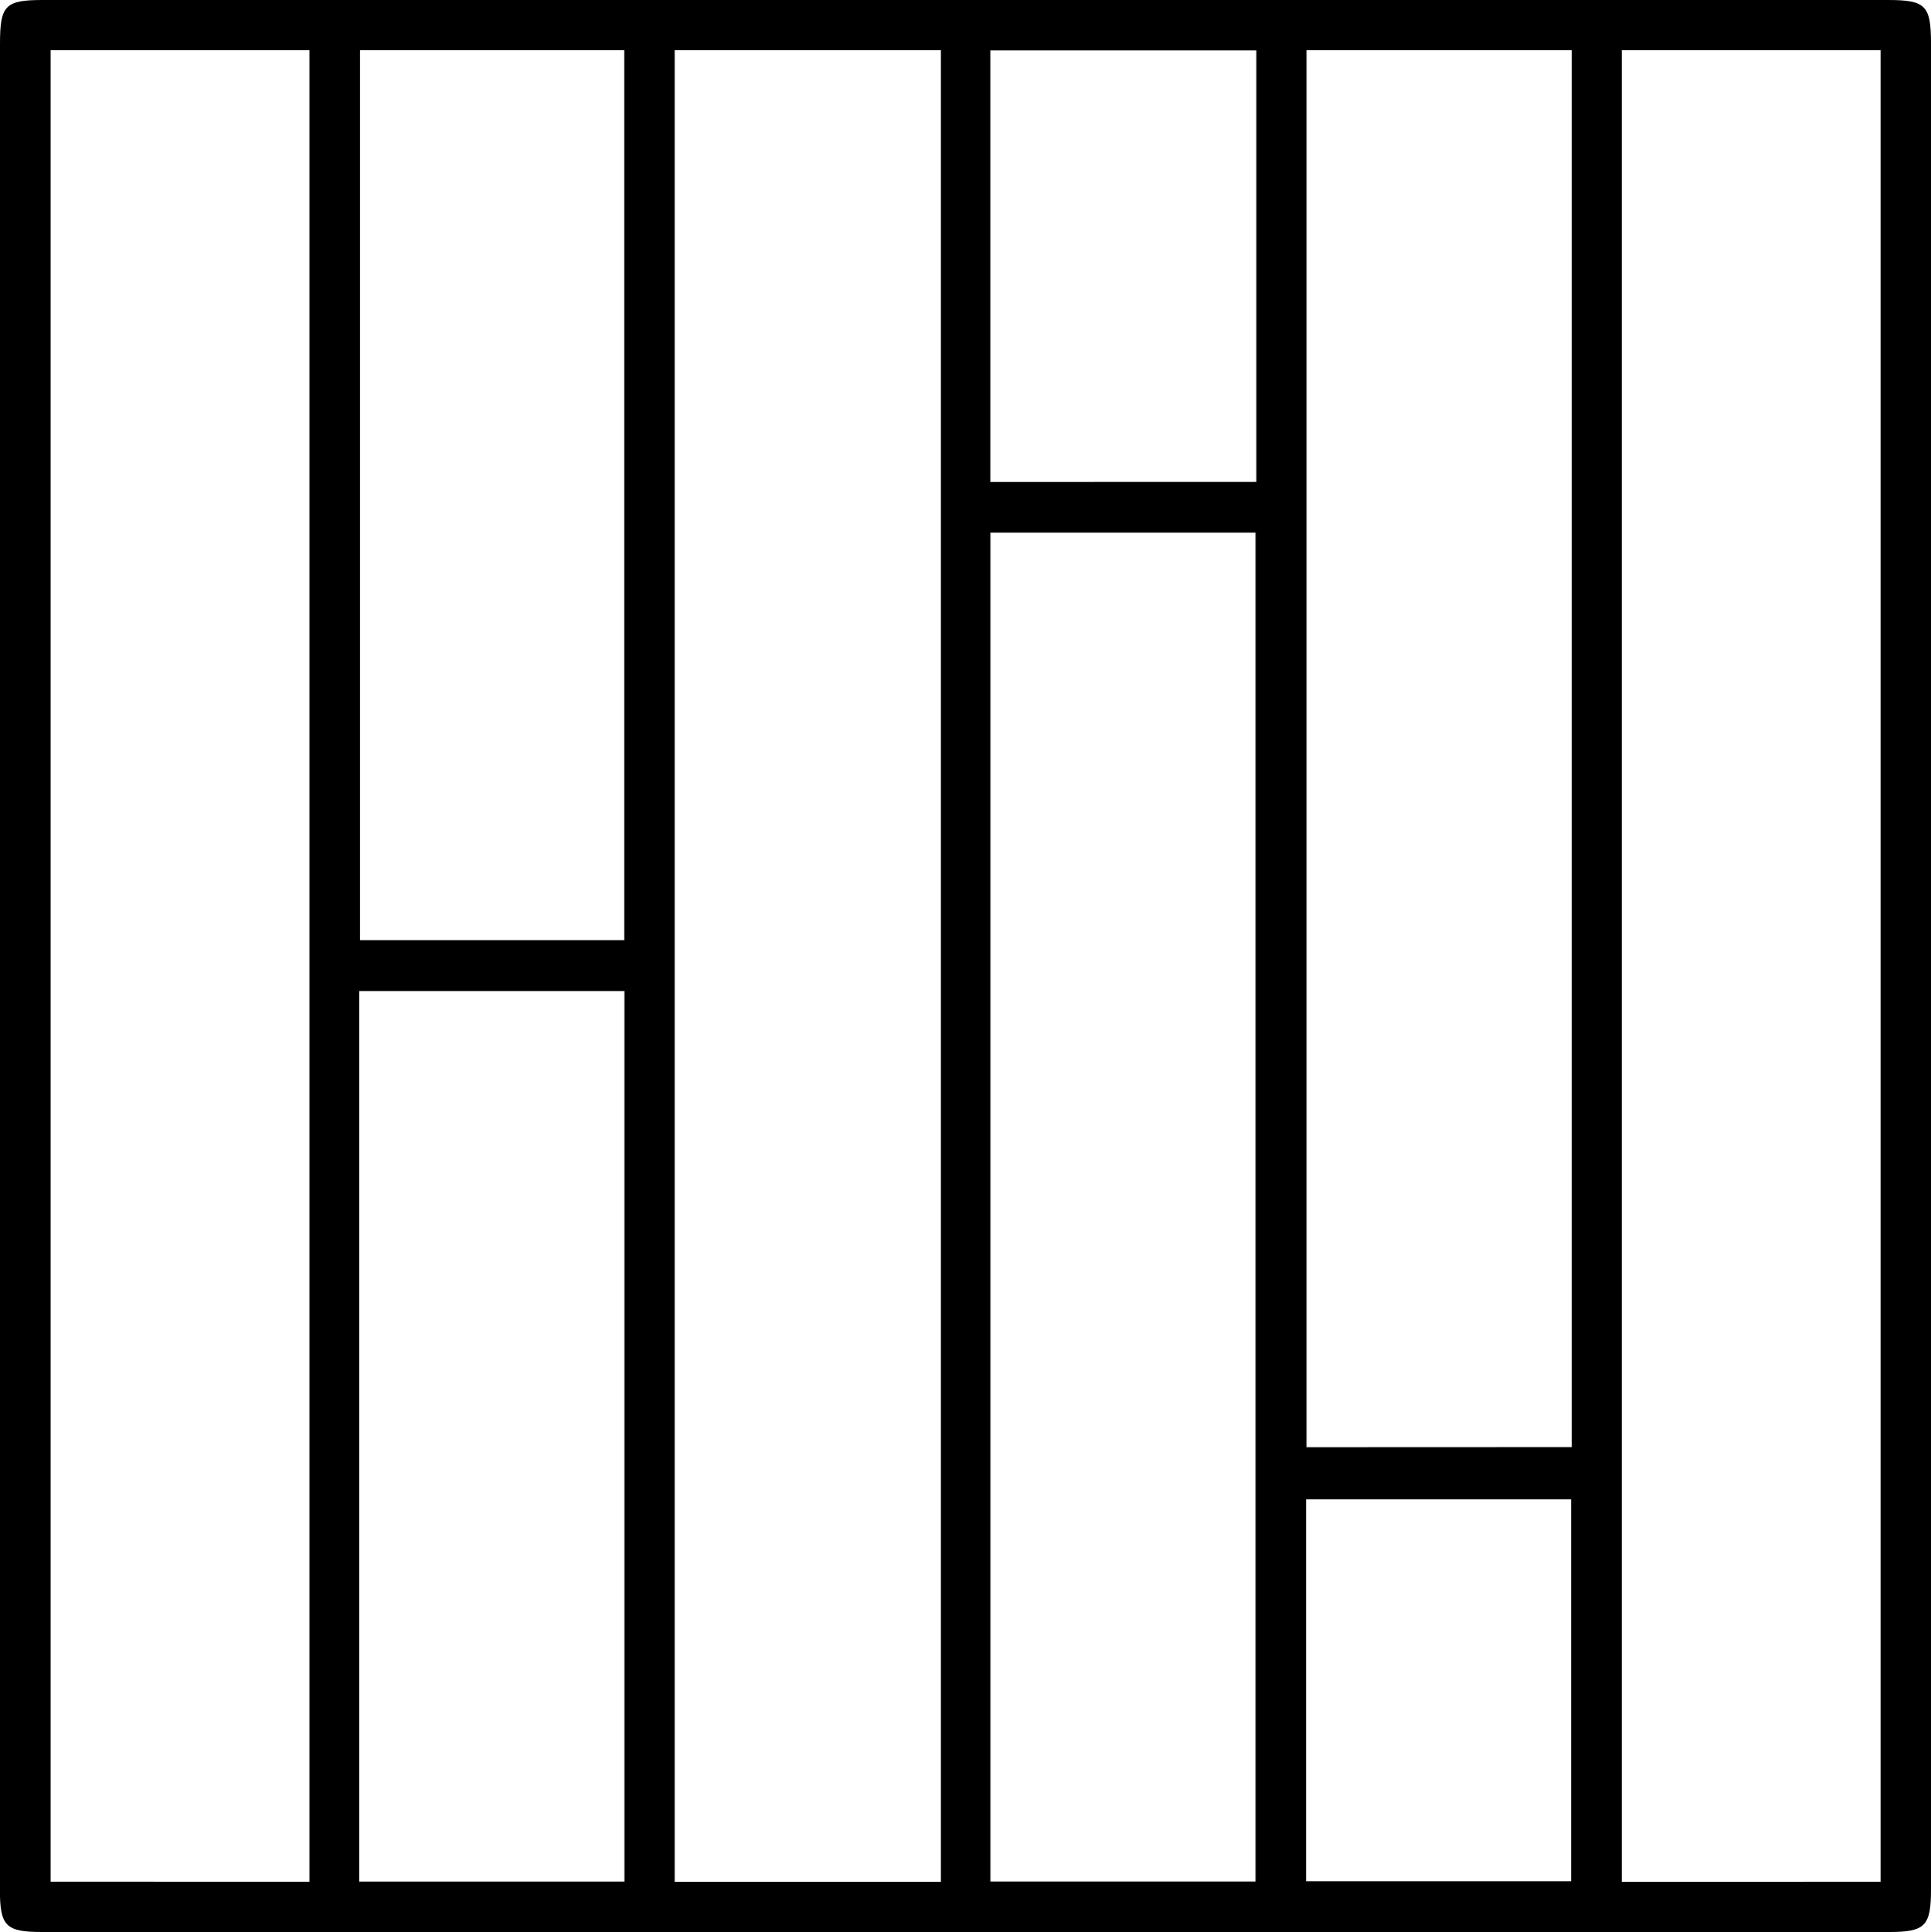
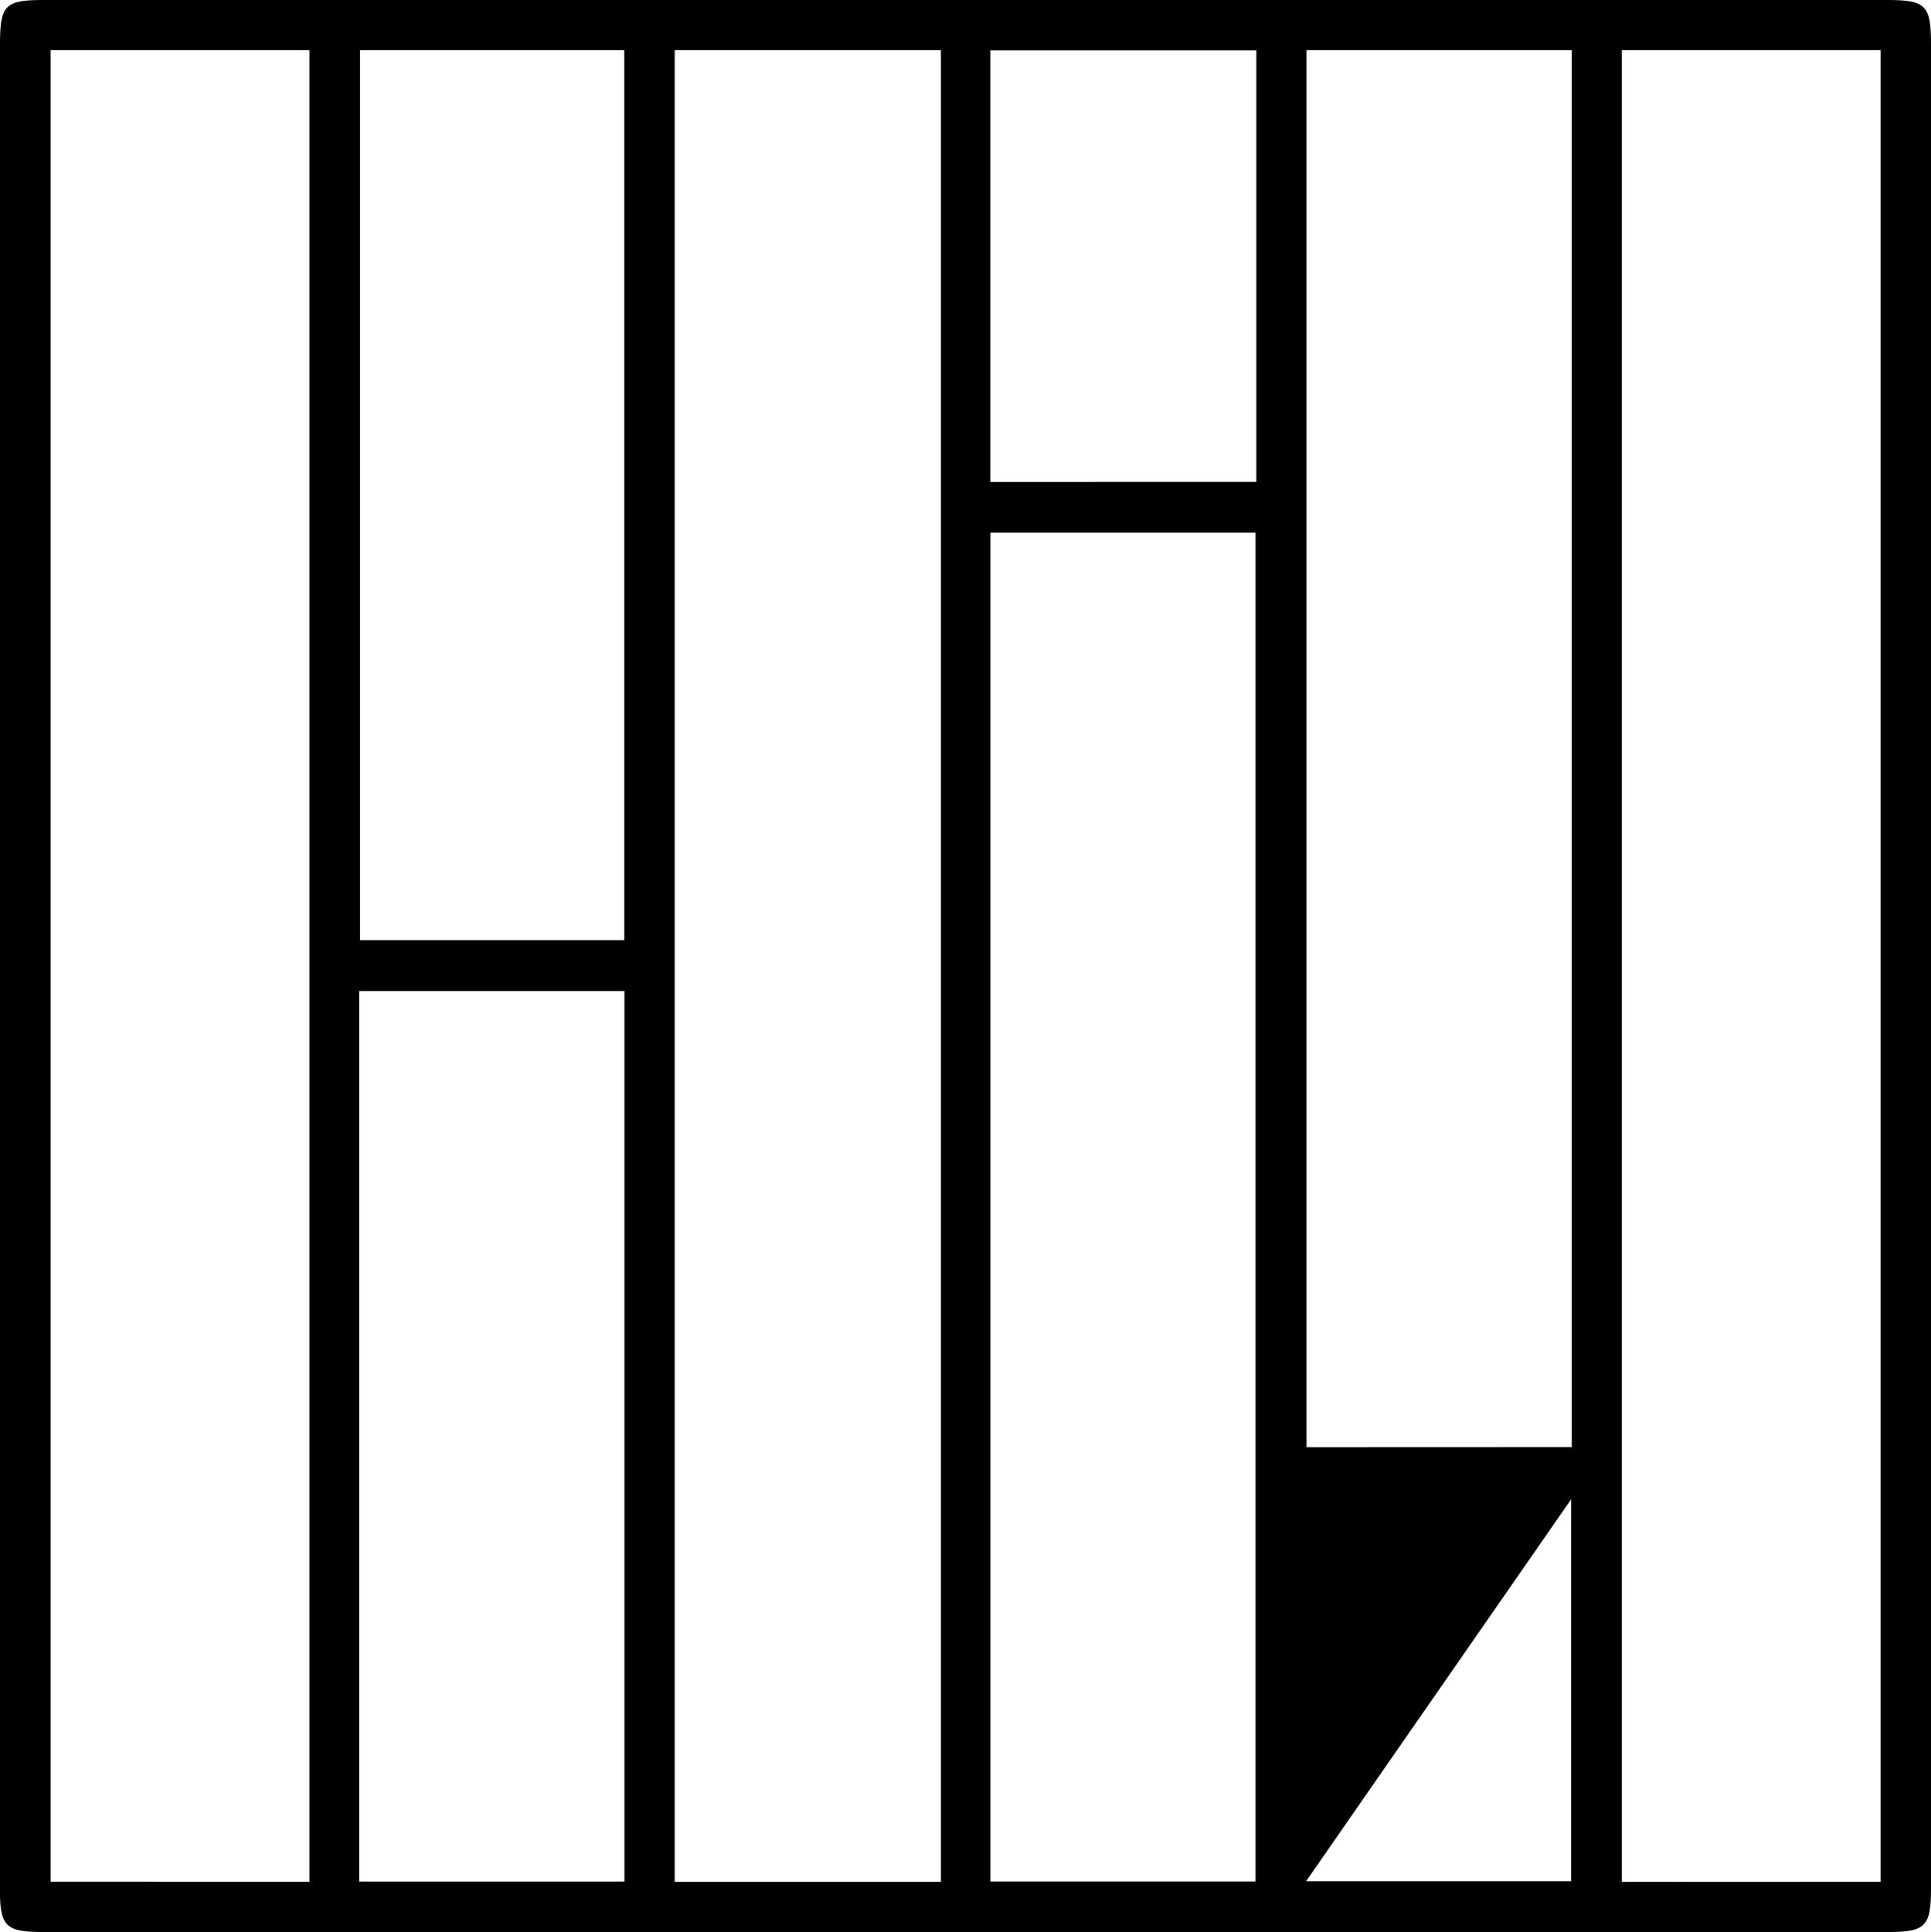
<svg xmlns="http://www.w3.org/2000/svg" width="54.977" height="55" viewBox="0 0 54.977 55">
  <g id="Group_950" data-name="Group 950" transform="translate(-238.091 -292.971)">
-     <path id="Path_1873" data-name="Path 1873" d="M238.091,320.457q0-13.119,0-26.238c0-1.1.149-1.248,1.224-1.248h52.521c1.08,0,1.232.152,1.232,1.241v52.543c0,1.046-.166,1.215-1.192,1.215H239.288c-1.033,0-1.2-.166-1.2-1.209Q238.091,333.61,238.091,320.457ZM257.3,294.4V346.54h7.58V294.4Zm-10.4,52.139V294.4h-7.368v52.138Zm44.733,0V294.4h-7.367v52.142Zm-8.793-12.372V294.4h-7.551V334.17Zm-16.55-26.034v38.4h7.547v-38.4ZM248.341,294.4v25.336h7.524V294.4Zm-.024,26.783v25.352h7.552V321.183Zm25.543-14.494V294.406h-7.572v12.284Zm1.416,39.837h7.547V335.653h-7.547Z" transform="translate(0 0)" />
+     <path id="Path_1873" data-name="Path 1873" d="M238.091,320.457q0-13.119,0-26.238c0-1.1.149-1.248,1.224-1.248h52.521c1.08,0,1.232.152,1.232,1.241v52.543c0,1.046-.166,1.215-1.192,1.215H239.288c-1.033,0-1.2-.166-1.2-1.209Q238.091,333.61,238.091,320.457ZM257.3,294.4V346.54h7.58V294.4Zm-10.4,52.139V294.4h-7.368v52.138Zm44.733,0V294.4h-7.367v52.142Zm-8.793-12.372V294.4h-7.551V334.17Zm-16.55-26.034v38.4h7.547v-38.4ZM248.341,294.4v25.336h7.524V294.4Zm-.024,26.783v25.352h7.552V321.183Zm25.543-14.494V294.406h-7.572v12.284Zm1.416,39.837h7.547V335.653Z" transform="translate(0 0)" />
  </g>
</svg>